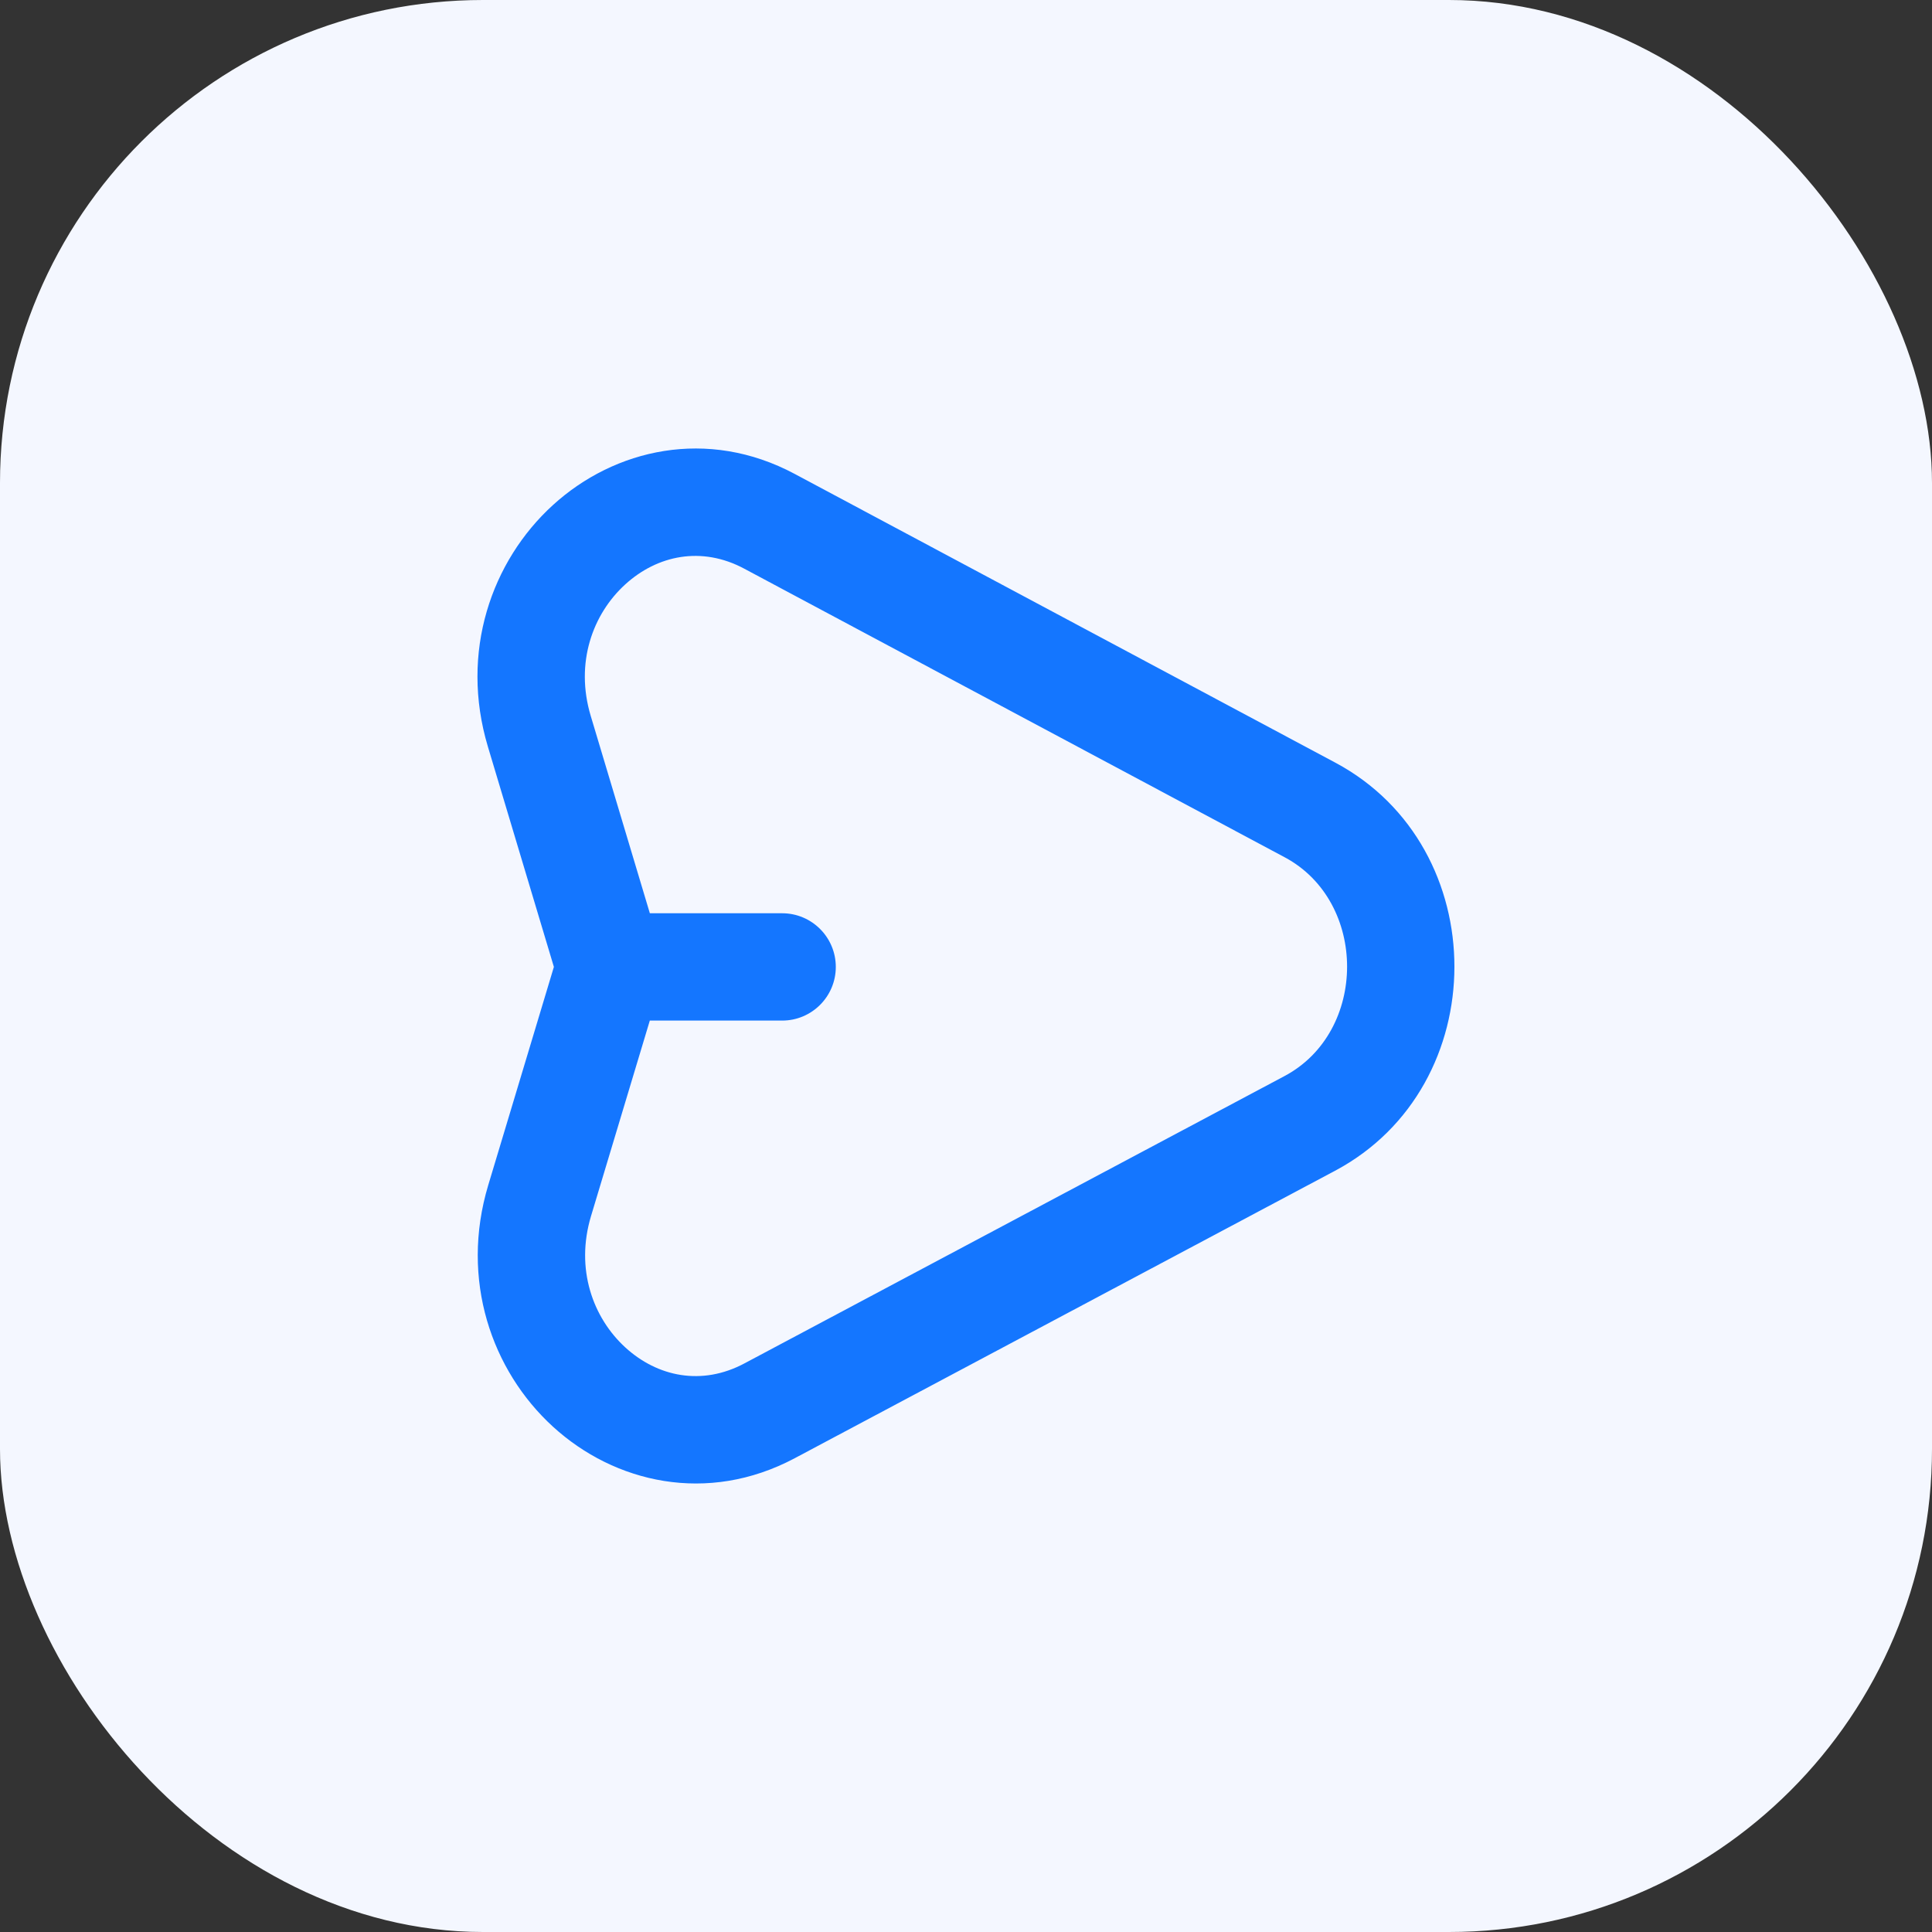
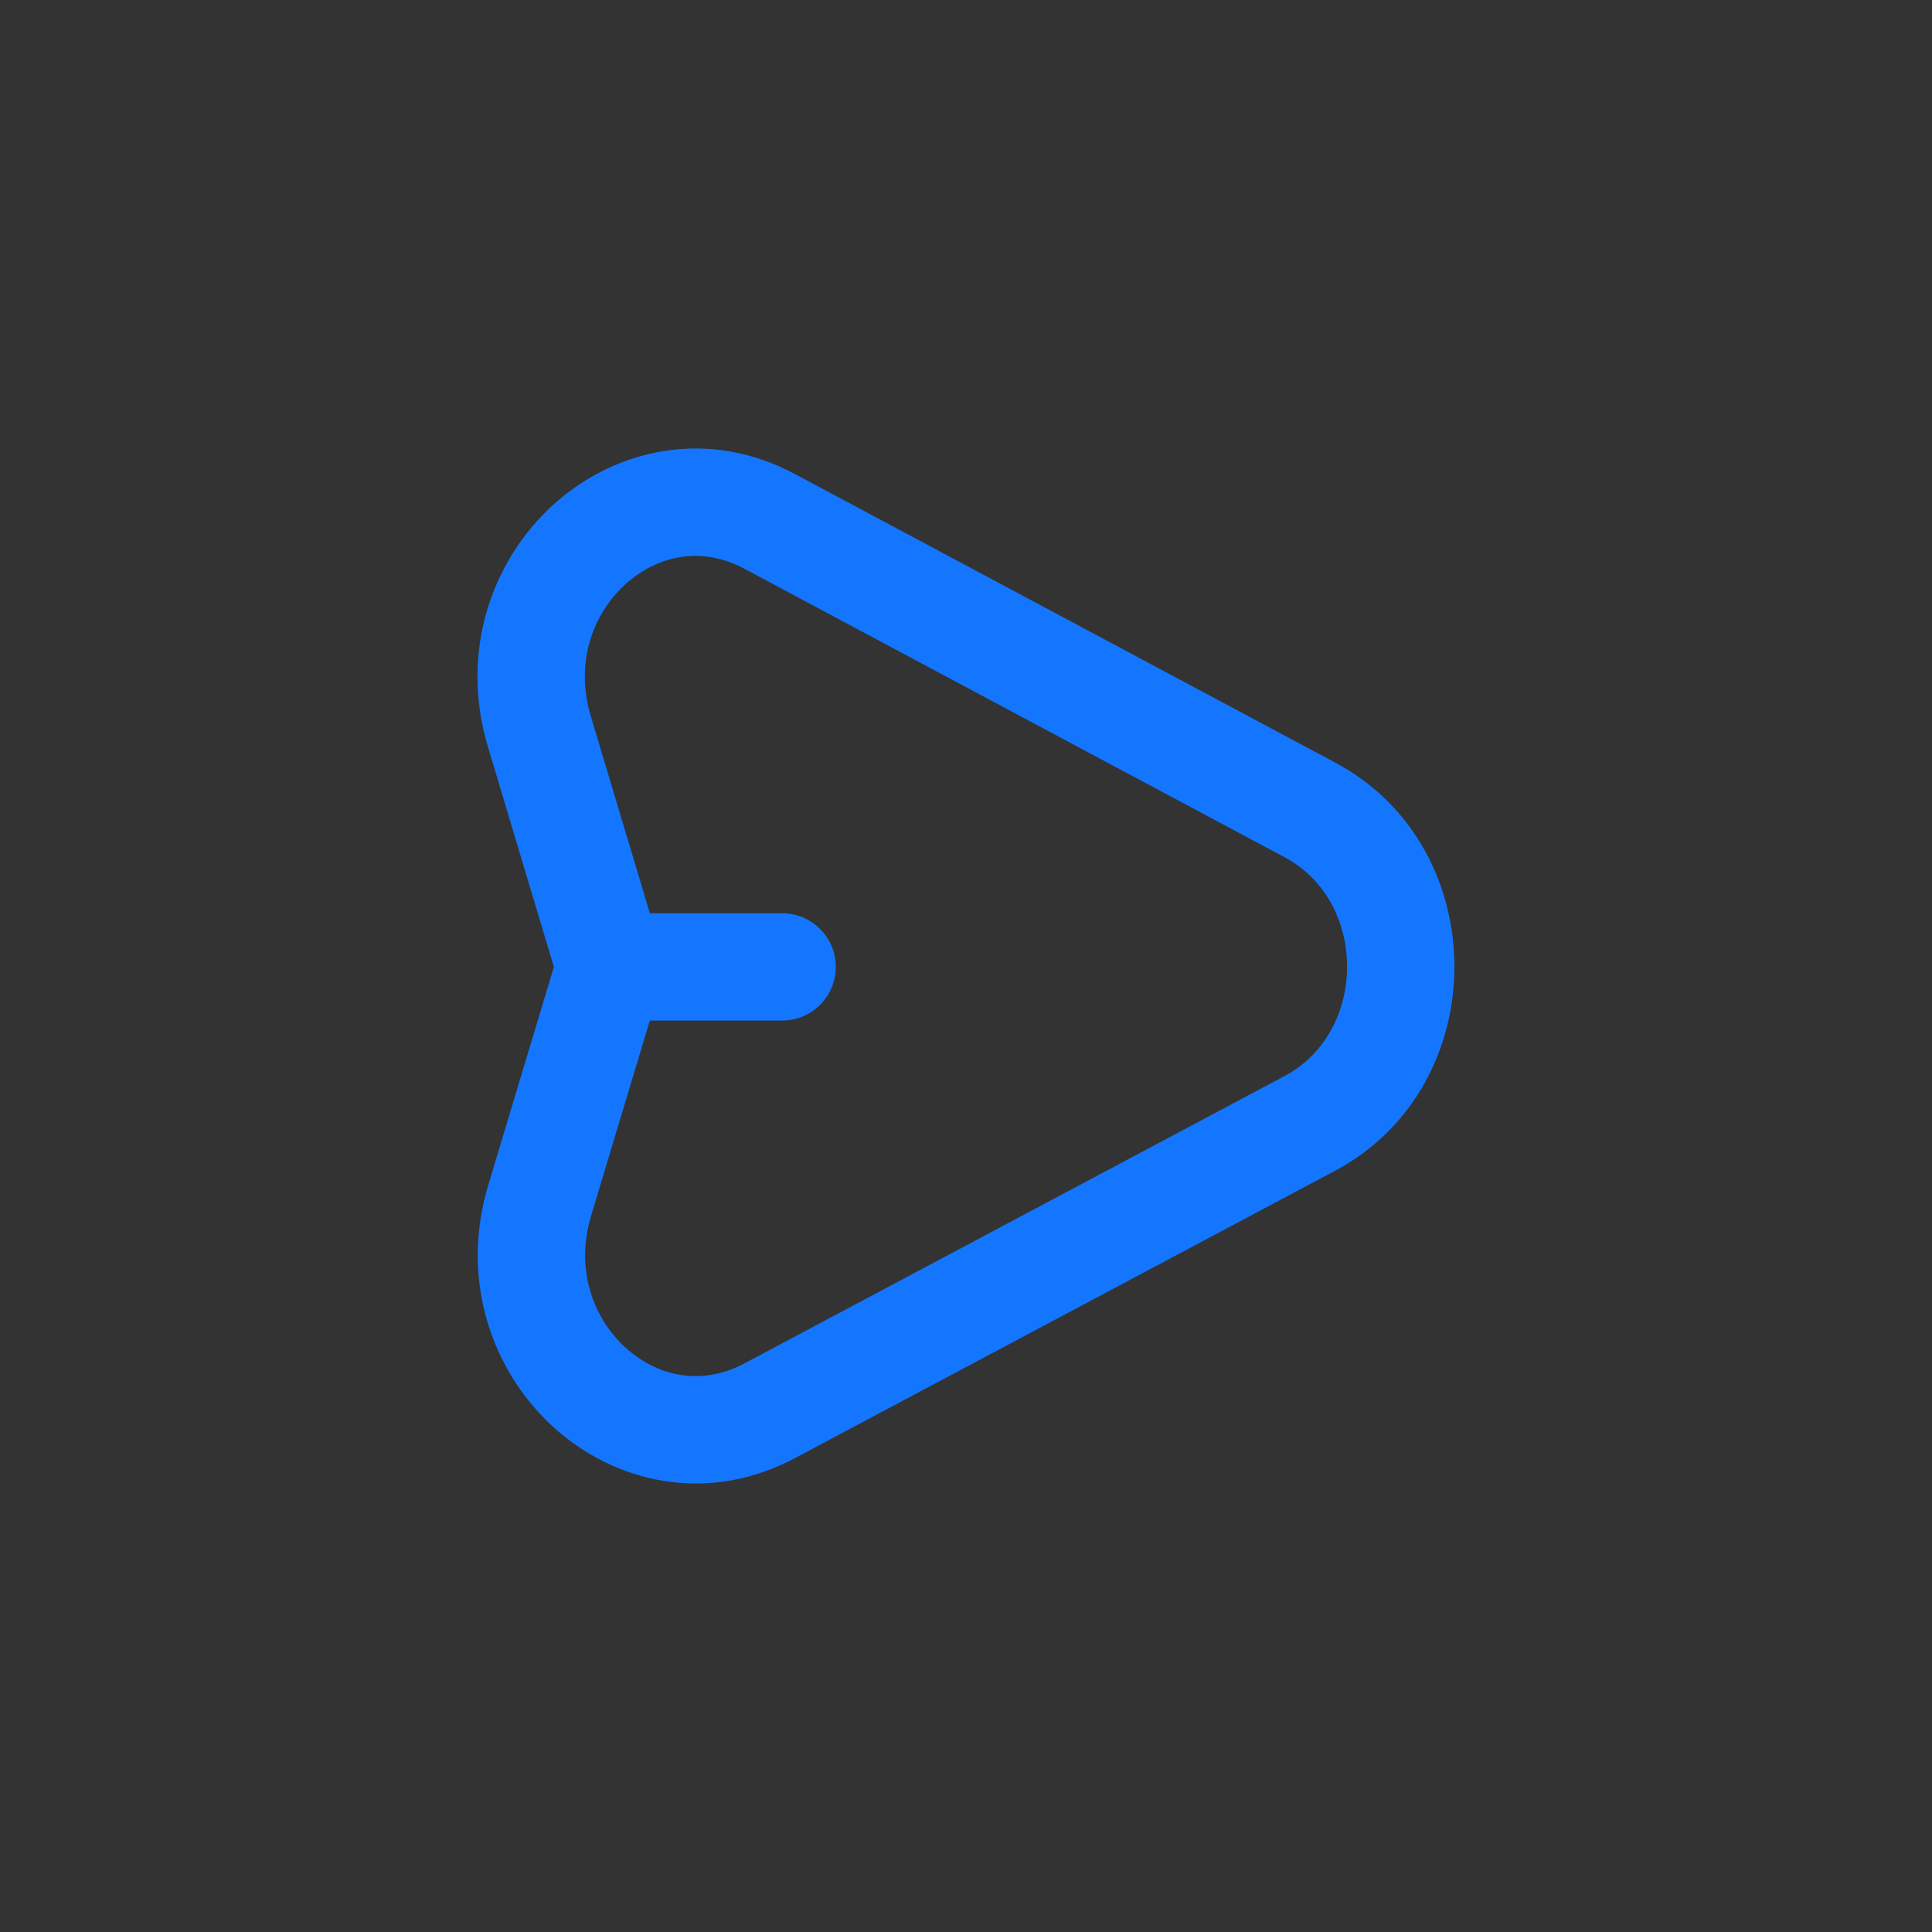
<svg xmlns="http://www.w3.org/2000/svg" width="64" height="64" viewBox="0 0 64 64" fill="none">
  <rect x="0" y="0" width="64" height="64" fill="#333333" stroke="none" />
-   <rect width="64" height="64" rx="16" fill="#F4F7FF" />
  <path fill-rule="evenodd" clip-rule="evenodd" d="M18.313 16.734C20.352 14.874 23.431 14.153 26.327 15.7L44.233 25.263C49.499 28.075 49.494 35.98 44.223 38.784L26.327 48.305C23.428 49.847 20.352 49.121 18.316 47.259C16.291 45.408 15.231 42.394 16.174 39.258L18.348 32.03L16.162 24.734C15.222 21.596 16.286 18.583 18.313 16.734ZM21.526 33.808L19.579 40.282C19.051 42.038 19.642 43.654 20.715 44.636C21.777 45.607 23.244 45.918 24.657 45.166L42.553 35.645C45.312 34.177 45.315 29.872 42.558 28.399L24.652 18.837C23.24 18.082 21.773 18.392 20.71 19.361C19.635 20.341 19.042 21.957 19.568 23.713L21.527 30.253H25.91C26.891 30.253 27.687 31.049 27.687 32.031C27.687 33.012 26.891 33.808 25.91 33.808H21.526Z" fill="#1476FF" />
</svg>